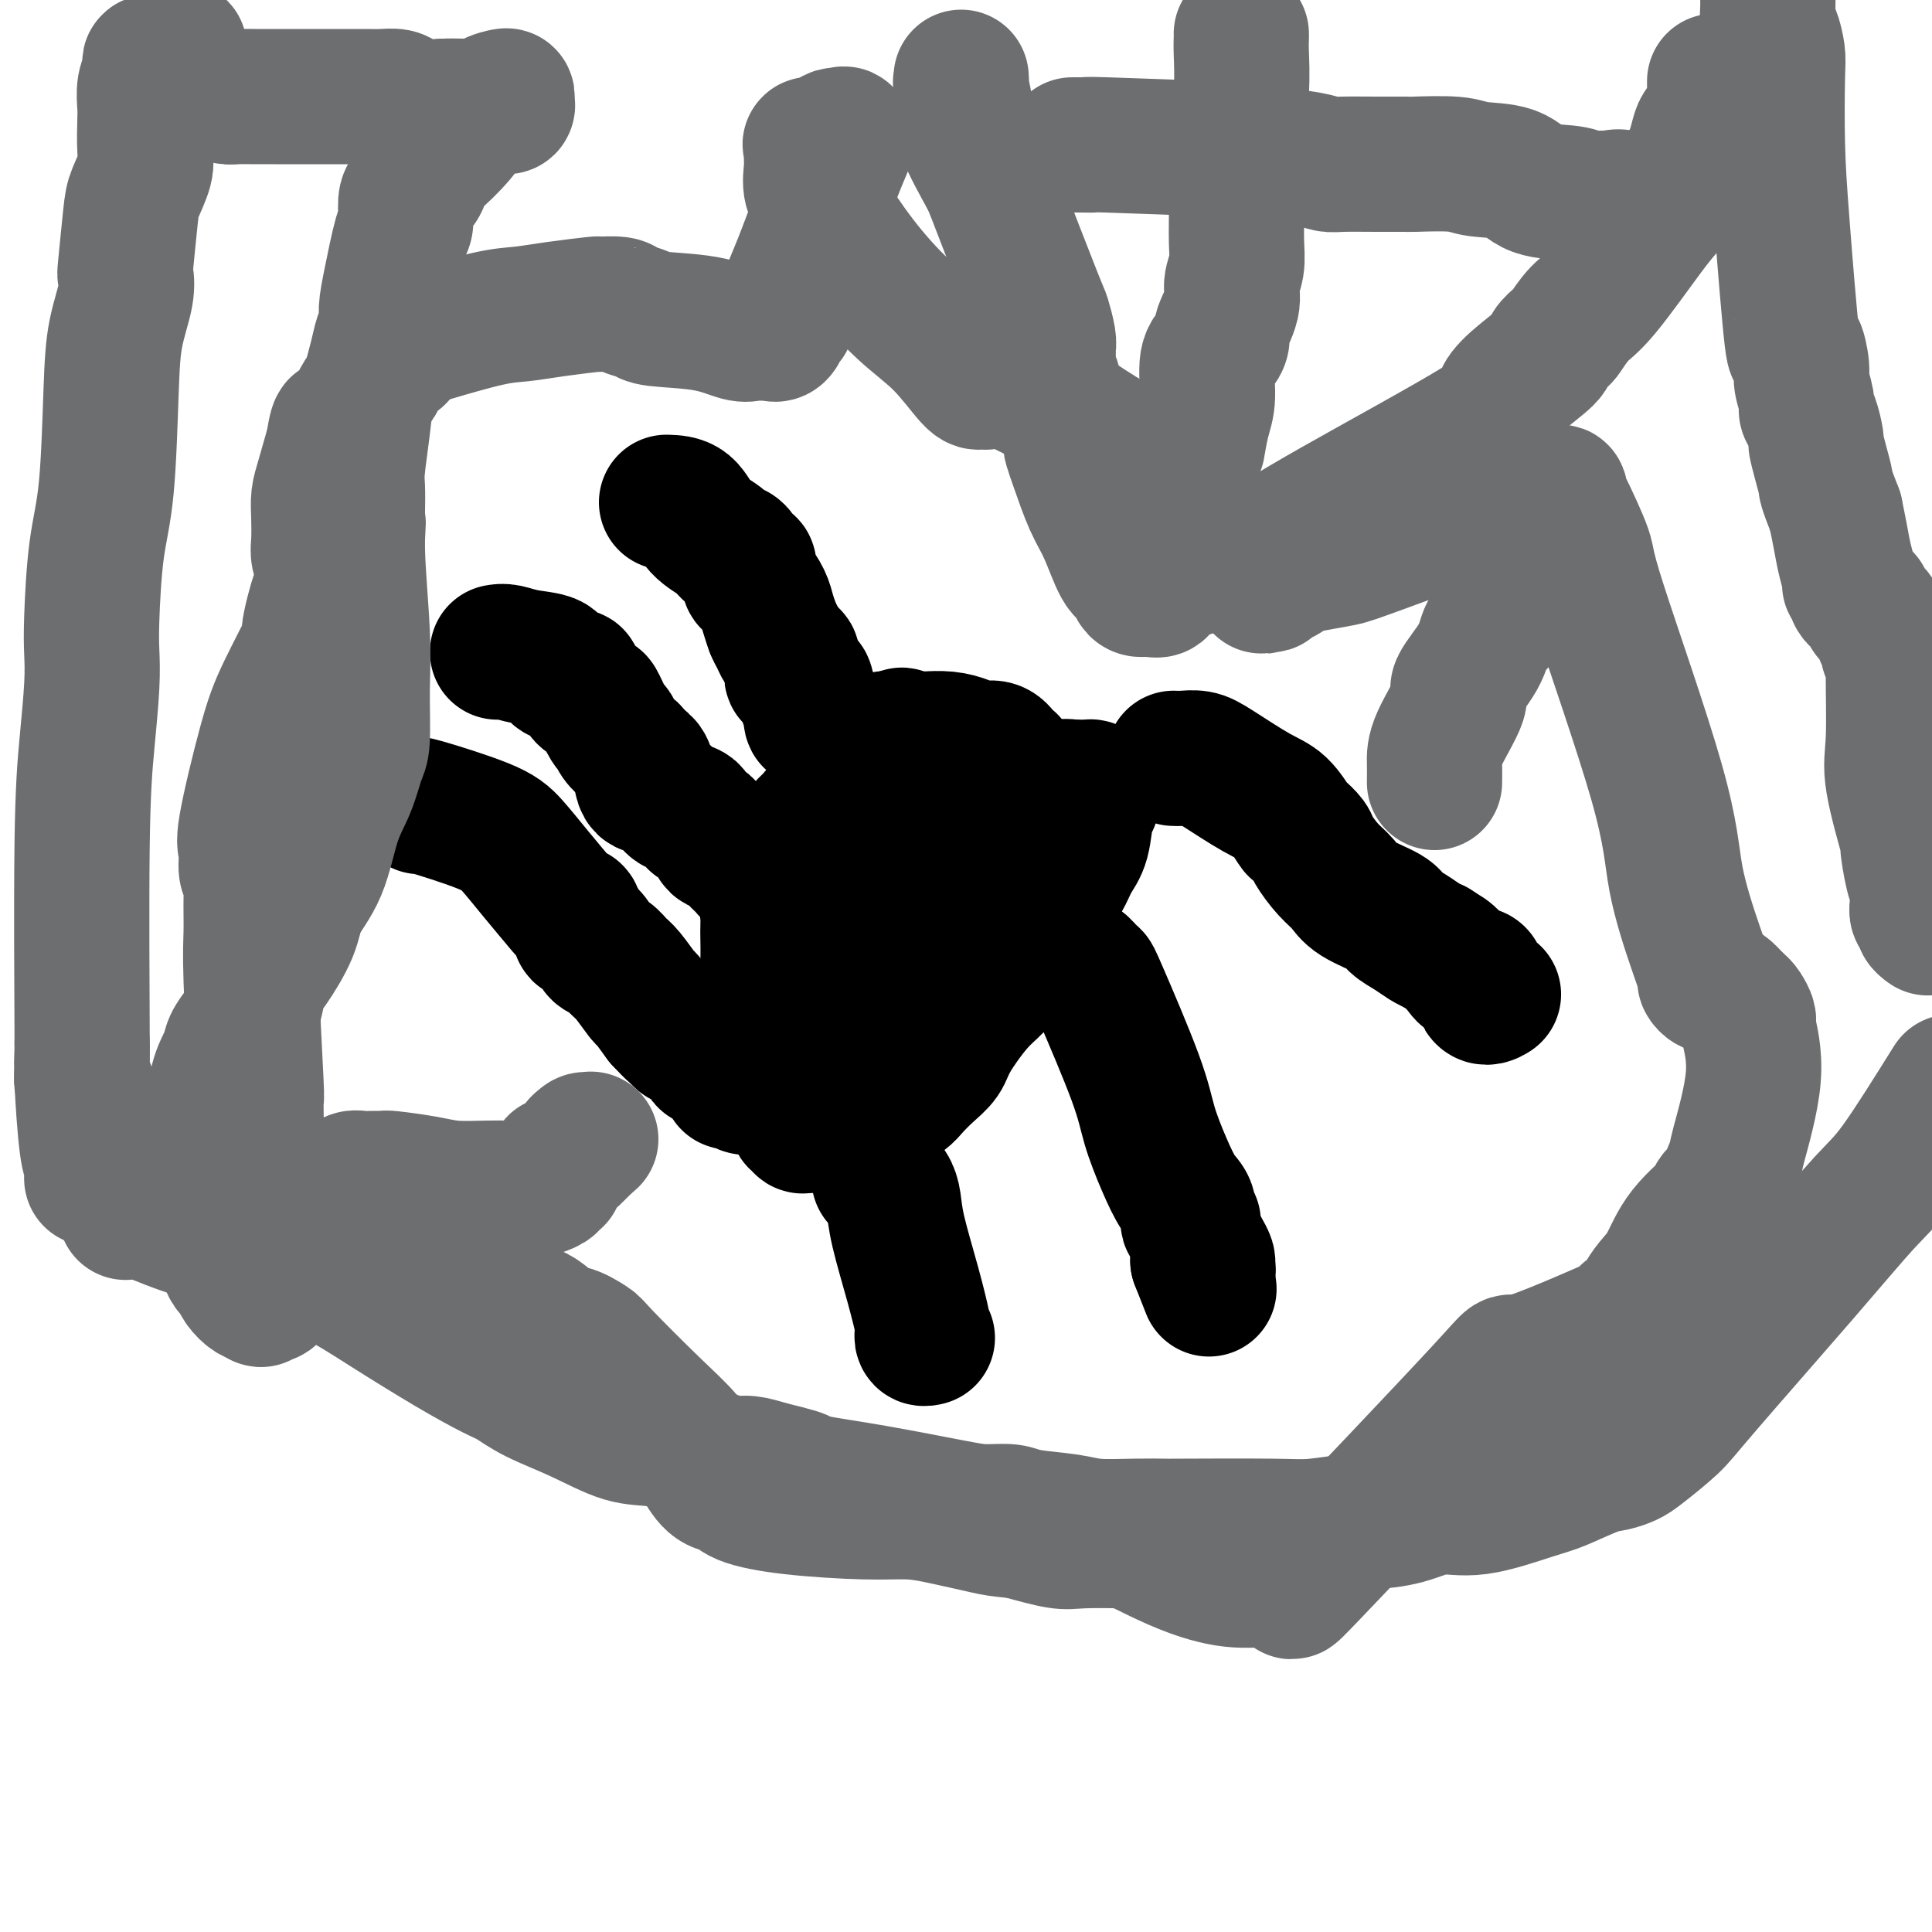
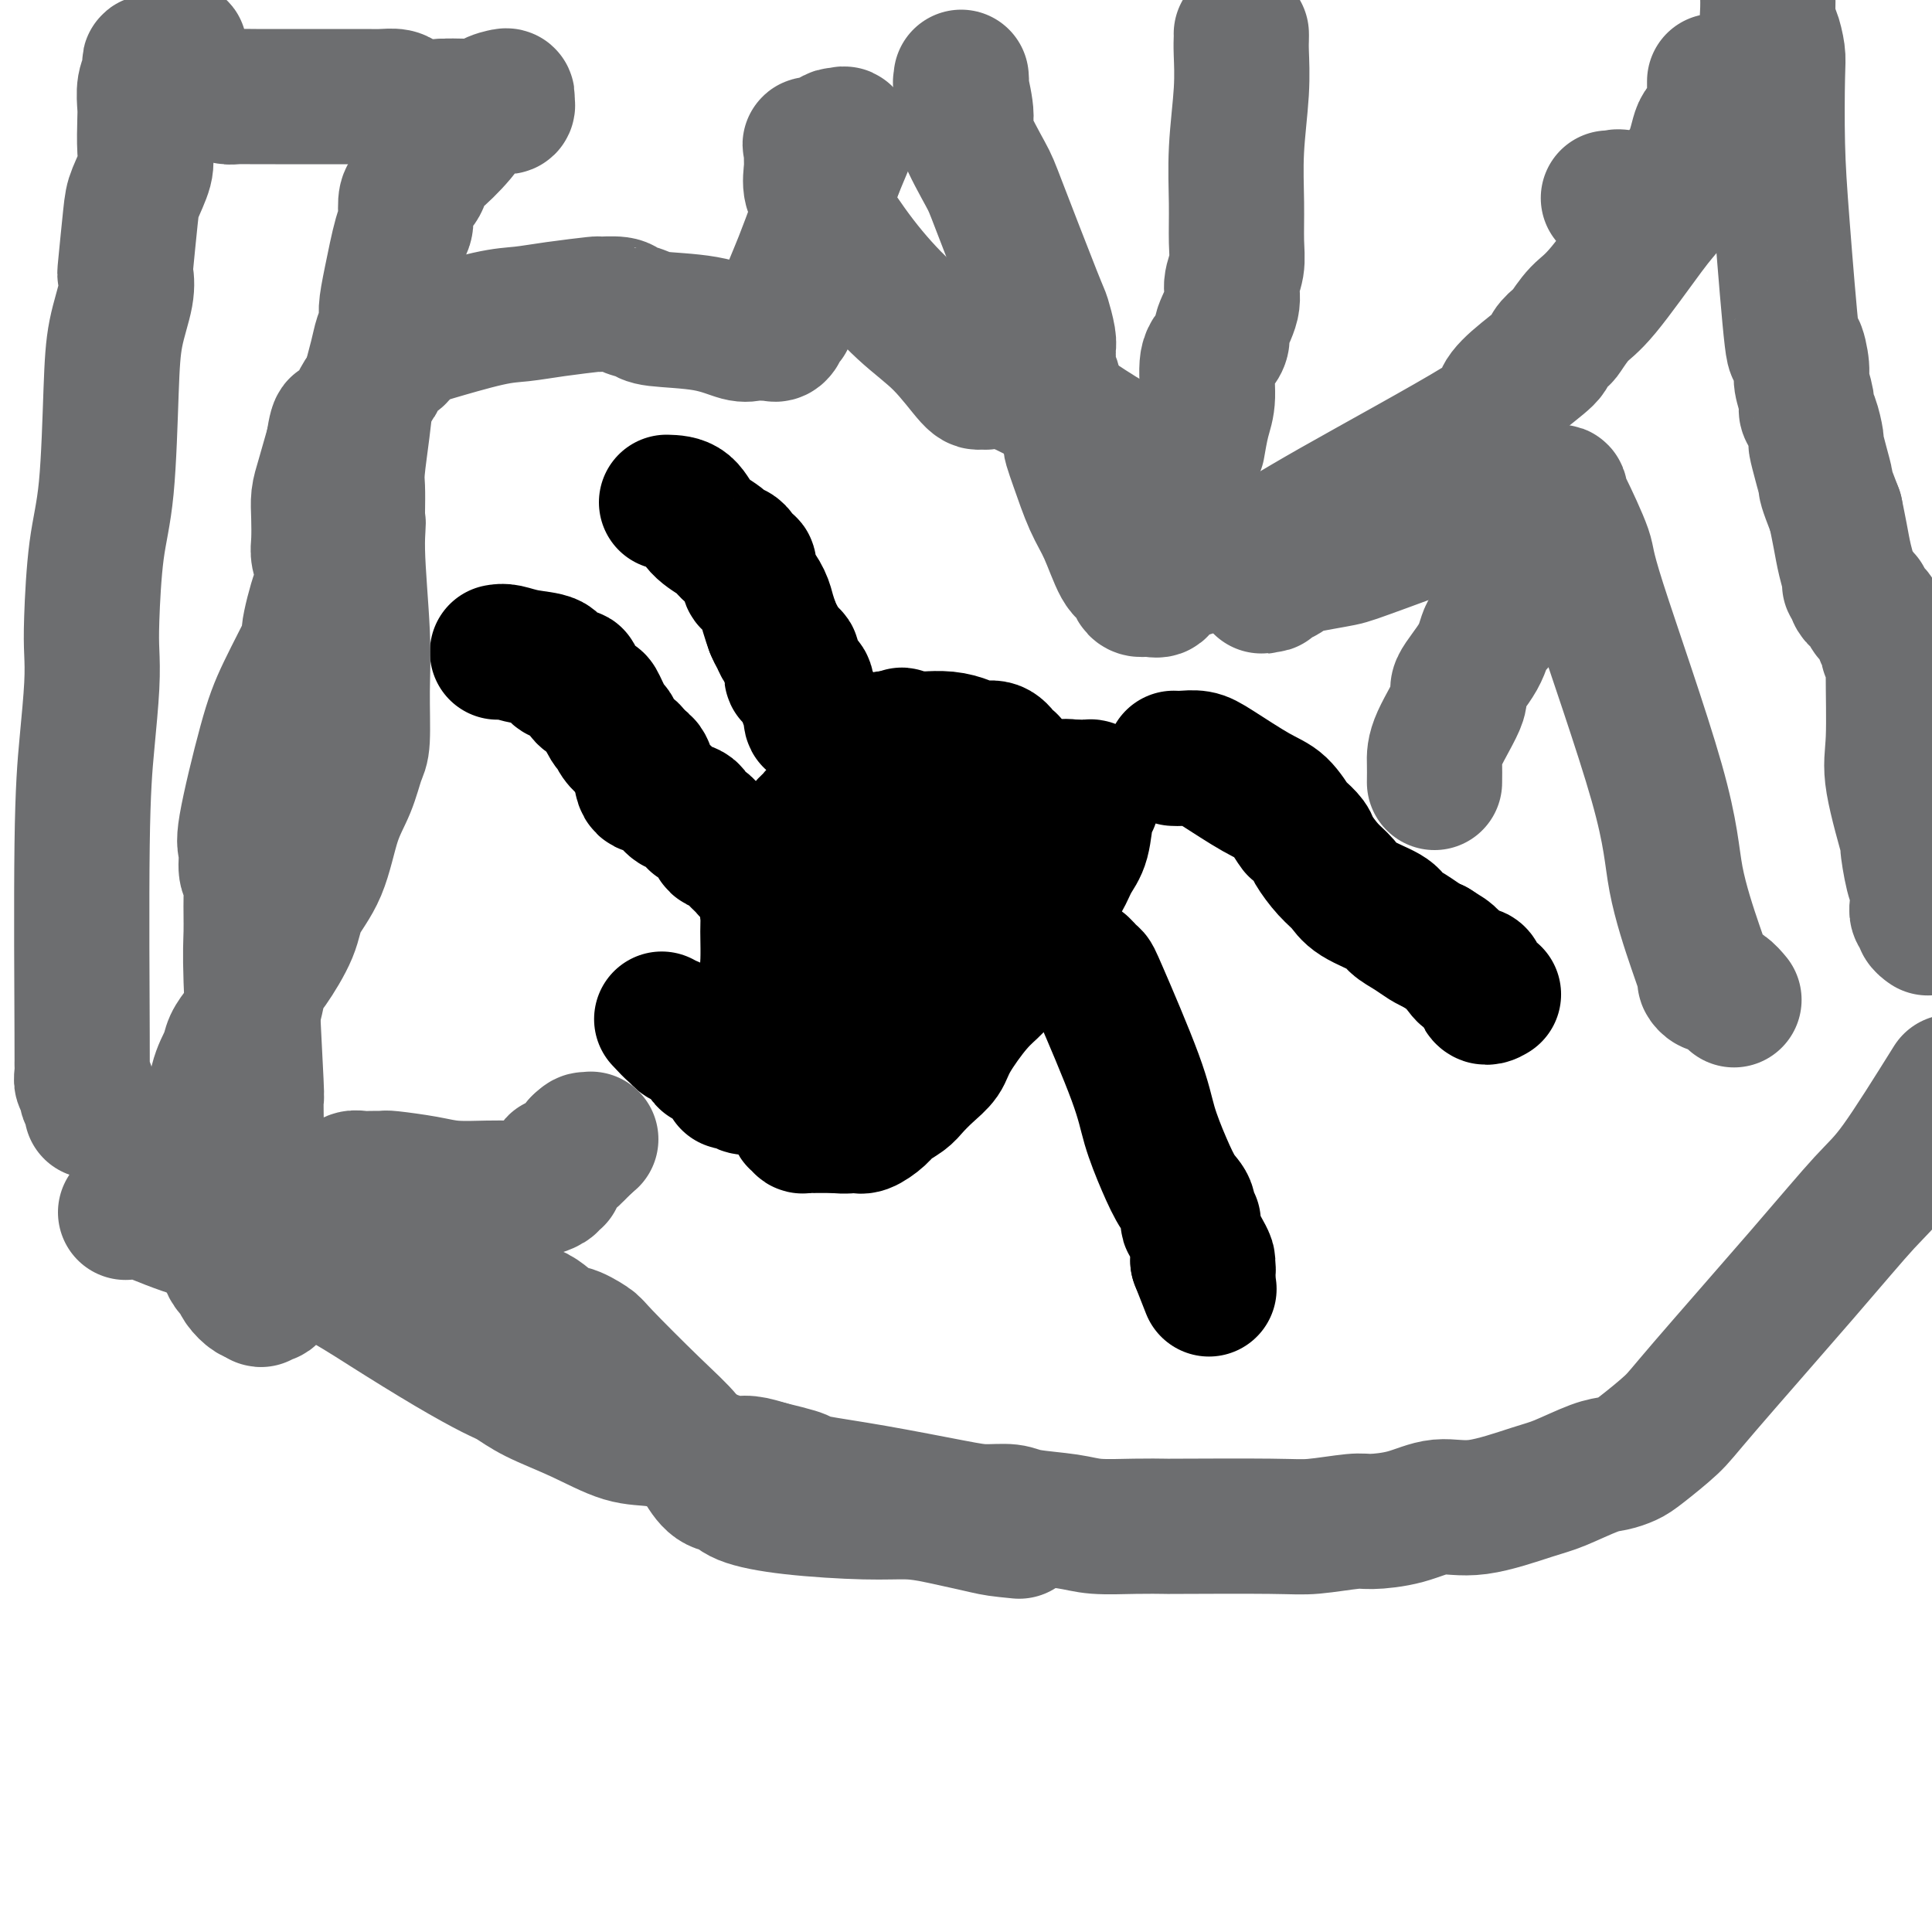
<svg xmlns="http://www.w3.org/2000/svg" viewBox="0 0 400 400" version="1.1">
  <g fill="none" stroke="#000000" stroke-width="28" stroke-linecap="round" stroke-linejoin="round">
    <path d="M175,166c0.107,-0.334 0.215,-0.668 0,-1c-0.215,-0.332 -0.751,-0.663 -1,-1c-0.249,-0.337 -0.211,-0.682 0,-1c0.211,-0.318 0.595,-0.611 1,-1c0.405,-0.389 0.829,-0.875 2,-2c1.171,-1.125 3.087,-2.890 4,-4c0.913,-1.110 0.822,-1.565 1,-2c0.178,-0.435 0.625,-0.848 1,-1c0.375,-0.152 0.678,-0.041 1,0c0.322,0.041 0.663,0.012 1,0c0.337,-0.012 0.668,-0.006 1,0" />
    <path d="M186,153c1.706,-1.547 -0.029,-0.415 0,0c0.029,0.415 1.820,0.114 3,0c1.180,-0.114 1.747,-0.040 2,0c0.253,0.040 0.193,0.048 1,0c0.807,-0.048 2.482,-0.150 4,0c1.518,0.150 2.880,0.552 4,1c1.120,0.448 1.998,0.940 3,1c1.002,0.060 2.127,-0.313 3,0c0.873,0.313 1.495,1.311 2,2c0.505,0.689 0.893,1.068 1,1c0.107,-0.068 -0.067,-0.582 0,0c0.067,0.582 0.376,2.260 1,3c0.624,0.740 1.565,0.544 2,1c0.435,0.456 0.366,1.566 1,3c0.634,1.434 1.970,3.194 3,5c1.030,1.806 1.753,3.658 2,5c0.247,1.342 0.019,2.174 0,3c-0.019,0.826 0.172,1.646 0,3c-0.172,1.354 -0.706,3.242 -1,4c-0.294,0.758 -0.348,0.385 -1,1c-0.652,0.615 -1.904,2.217 -3,4c-1.096,1.783 -2.038,3.748 -3,5c-0.962,1.252 -1.945,1.789 -3,3c-1.055,1.211 -2.182,3.094 -3,4c-0.818,0.906 -1.325,0.836 -2,1c-0.675,0.164 -1.517,0.562 -2,1c-0.483,0.438 -0.607,0.916 -1,1c-0.393,0.084 -1.054,-0.225 -2,0c-0.946,0.225 -2.178,0.984 -6,3c-3.822,2.016 -10.235,5.290 -14,7c-3.765,1.710 -4.883,1.855 -6,2" />
    <path d="M171,217c-5.368,2.541 -2.288,1.393 -2,1c0.288,-0.393 -2.217,-0.031 -3,0c-0.783,0.031 0.154,-0.270 0,-1c-0.154,-0.730 -1.399,-1.890 -2,-3c-0.601,-1.110 -0.557,-2.170 -1,-3c-0.443,-0.830 -1.373,-1.430 -2,-2c-0.627,-0.570 -0.953,-1.109 -1,-2c-0.047,-0.891 0.183,-2.134 0,-3c-0.183,-0.866 -0.781,-1.354 -1,-2c-0.219,-0.646 -0.060,-1.451 0,-3c0.060,-1.549 0.019,-3.844 0,-5c-0.019,-1.156 -0.018,-1.174 0,-2c0.018,-0.826 0.051,-2.461 0,-3c-0.051,-0.539 -0.187,0.016 0,0c0.187,-0.016 0.697,-0.604 1,-1c0.303,-0.396 0.400,-0.600 1,-1c0.600,-0.400 1.702,-0.997 3,-3c1.298,-2.003 2.793,-5.413 4,-7c1.207,-1.587 2.125,-1.349 3,-2c0.875,-0.651 1.706,-2.189 2,-3c0.294,-0.811 0.051,-0.895 0,-1c-0.051,-0.105 0.091,-0.232 0,0c-0.091,0.232 -0.414,0.822 2,-1c2.414,-1.822 7.567,-6.058 11,-8c3.433,-1.942 5.148,-1.592 7,-2c1.852,-0.408 3.843,-1.575 5,-2c1.157,-0.425 1.481,-0.108 2,0c0.519,0.108 1.232,0.008 2,0c0.768,-0.008 1.591,0.075 2,0c0.409,-0.075 0.402,-0.307 1,0c0.598,0.307 1.799,1.154 3,2" />
    <path d="M208,160c1.678,0.512 0.874,0.793 1,1c0.126,0.207 1.183,0.340 2,1c0.817,0.660 1.396,1.848 2,3c0.604,1.152 1.234,2.269 2,4c0.766,1.731 1.669,4.078 2,5c0.331,0.922 0.088,0.421 0,1c-0.088,0.579 -0.023,2.238 0,3c0.023,0.762 0.005,0.626 0,1c-0.005,0.374 0.003,1.259 0,2c-0.003,0.741 -0.019,1.338 0,2c0.019,0.662 0.071,1.389 -1,3c-1.071,1.611 -3.266,4.104 -5,6c-1.734,1.896 -3.008,3.193 -4,4c-0.992,0.807 -1.702,1.122 -2,1c-0.298,-0.122 -0.184,-0.681 -1,0c-0.816,0.681 -2.561,2.602 -4,4c-1.439,1.398 -2.573,2.273 -4,4c-1.427,1.727 -3.146,4.305 -5,6c-1.854,1.695 -3.843,2.506 -5,3c-1.157,0.494 -1.480,0.669 -2,1c-0.520,0.331 -1.235,0.817 -2,1c-0.765,0.183 -1.580,0.063 -2,0c-0.420,-0.063 -0.445,-0.068 -1,0c-0.555,0.068 -1.641,0.208 -2,0c-0.359,-0.208 0.010,-0.766 0,-1c-0.010,-0.234 -0.399,-0.146 -1,0c-0.601,0.146 -1.415,0.348 -2,0c-0.585,-0.348 -0.940,-1.248 -1,-2c-0.060,-0.752 0.176,-1.356 0,-2c-0.176,-0.644 -0.765,-1.327 -1,-2c-0.235,-0.673 -0.118,-1.337 0,-2" />
    <path d="M172,207c-0.133,-1.700 0.033,-2.949 0,-4c-0.033,-1.051 -0.265,-1.904 0,-4c0.265,-2.096 1.026,-5.436 2,-8c0.974,-2.564 2.162,-4.351 3,-6c0.838,-1.649 1.328,-3.160 2,-4c0.672,-0.840 1.527,-1.009 2,-1c0.473,0.009 0.563,0.195 1,0c0.437,-0.195 1.221,-0.770 2,-1c0.779,-0.230 1.553,-0.114 2,0c0.447,0.114 0.569,0.226 1,0c0.431,-0.226 1.173,-0.790 2,-1c0.827,-0.210 1.738,-0.066 2,0c0.262,0.066 -0.125,0.053 0,0c0.125,-0.053 0.762,-0.146 1,0c0.238,0.146 0.078,0.531 0,1c-0.078,0.469 -0.072,1.021 0,2c0.072,0.979 0.212,2.386 0,3c-0.212,0.614 -0.775,0.437 -1,1c-0.225,0.563 -0.113,1.866 0,3c0.113,1.134 0.225,2.097 0,3c-0.225,0.903 -0.788,1.745 -1,2c-0.212,0.255 -0.071,-0.075 0,0c0.071,0.075 0.074,0.557 0,1c-0.074,0.443 -0.224,0.848 0,1c0.224,0.152 0.823,0.051 1,0c0.177,-0.051 -0.068,-0.052 0,0c0.068,0.052 0.448,0.158 1,0c0.552,-0.158 1.276,-0.579 2,-1" />
    <path d="M194,194c0.642,-0.303 0.248,-1.060 1,-2c0.752,-0.940 2.650,-2.063 5,-4c2.350,-1.937 5.153,-4.690 8,-8c2.847,-3.310 5.738,-7.178 7,-9c1.262,-1.822 0.896,-1.598 1,-2c0.104,-0.402 0.677,-1.429 1,-2c0.323,-0.571 0.396,-0.687 0,-1c-0.396,-0.313 -1.259,-0.823 -2,-1c-0.741,-0.177 -1.358,-0.020 -2,0c-0.642,0.020 -1.307,-0.097 -2,0c-0.693,0.097 -1.412,0.408 -2,1c-0.588,0.592 -1.044,1.466 -2,2c-0.956,0.534 -2.410,0.727 -3,1c-0.590,0.273 -0.315,0.624 -1,1c-0.685,0.376 -2.329,0.776 -3,1c-0.671,0.224 -0.370,0.271 -1,0c-0.630,-0.271 -2.193,-0.860 -3,-1c-0.807,-0.140 -0.859,0.169 -1,0c-0.141,-0.169 -0.373,-0.816 -1,-1c-0.627,-0.184 -1.650,0.094 -2,0c-0.350,-0.094 -0.028,-0.562 -1,-1c-0.972,-0.438 -3.237,-0.848 -4,-1c-0.763,-0.152 -0.025,-0.048 -1,0c-0.975,0.048 -3.662,0.039 -6,0c-2.338,-0.039 -4.328,-0.108 -6,0c-1.672,0.108 -3.025,0.395 -4,1c-0.975,0.605 -1.571,1.530 -2,2c-0.429,0.470 -0.692,0.487 -1,1c-0.308,0.513 -0.660,1.523 -1,2c-0.340,0.477 -0.669,0.422 -1,1c-0.331,0.578 -0.666,1.789 -1,3" />
    <path d="M164,177c-1.486,1.832 -0.201,1.414 0,2c0.201,0.586 -0.681,2.178 -1,3c-0.319,0.822 -0.075,0.873 0,2c0.075,1.127 -0.017,3.328 0,5c0.017,1.672 0.144,2.815 0,4c-0.144,1.185 -0.561,2.411 -1,4c-0.439,1.589 -0.902,3.539 -1,5c-0.098,1.461 0.170,2.433 0,3c-0.170,0.567 -0.778,0.729 -1,1c-0.222,0.271 -0.059,0.651 0,1c0.059,0.349 0.015,0.667 0,1c-0.015,0.333 0.000,0.680 0,1c-0.000,0.320 -0.016,0.611 0,1c0.016,0.389 0.063,0.875 0,1c-0.063,0.125 -0.237,-0.112 0,0c0.237,0.112 0.886,0.575 1,2c0.114,1.425 -0.305,3.814 0,5c0.305,1.186 1.335,1.169 2,3c0.665,1.831 0.967,5.509 1,7c0.033,1.491 -0.202,0.796 0,1c0.202,0.204 0.842,1.309 1,2c0.158,0.691 -0.165,0.970 0,1c0.165,0.030 0.817,-0.188 1,0c0.183,0.188 -0.103,0.782 0,1c0.103,0.218 0.595,0.058 1,0c0.405,-0.058 0.722,-0.016 1,0c0.278,0.016 0.518,0.004 1,0c0.482,-0.004 1.207,-0.001 2,0c0.793,0.001 1.655,0.000 2,0c0.345,-0.000 0.172,-0.000 0,0" />
    <path d="M173,233c2.065,0.284 3.229,-0.007 4,0c0.771,0.007 1.150,0.312 2,0c0.850,-0.312 2.170,-1.241 3,-2c0.830,-0.759 1.171,-1.347 2,-2c0.829,-0.653 2.145,-1.371 3,-2c0.855,-0.629 1.250,-1.169 2,-2c0.750,-0.831 1.857,-1.955 3,-3c1.143,-1.045 2.324,-2.013 3,-3c0.676,-0.987 0.849,-1.994 2,-4c1.151,-2.006 3.282,-5.010 5,-7c1.718,-1.990 3.024,-2.966 4,-4c0.976,-1.034 1.621,-2.127 2,-3c0.379,-0.873 0.490,-1.526 1,-2c0.510,-0.474 1.418,-0.769 2,-1c0.582,-0.231 0.838,-0.397 1,-1c0.162,-0.603 0.232,-1.644 1,-3c0.768,-1.356 2.236,-3.027 3,-4c0.764,-0.973 0.824,-1.247 1,-2c0.176,-0.753 0.467,-1.984 1,-3c0.533,-1.016 1.310,-1.816 2,-3c0.690,-1.184 1.295,-2.751 2,-4c0.705,-1.249 1.509,-2.180 2,-4c0.491,-1.820 0.668,-4.530 1,-6c0.332,-1.470 0.818,-1.700 1,-2c0.182,-0.300 0.061,-0.669 0,-1c-0.061,-0.331 -0.062,-0.625 0,-1c0.062,-0.375 0.188,-0.833 0,-1c-0.188,-0.167 -0.690,-0.045 -1,0c-0.310,0.045 -0.430,0.012 -1,0c-0.570,-0.012 -1.592,-0.003 -2,0c-0.408,0.003 -0.204,0.002 0,0" />
    <path d="M222,163c-1.260,-0.310 -2.411,-0.083 -3,0c-0.589,0.083 -0.615,0.024 -1,0c-0.385,-0.024 -1.129,-0.013 -2,0c-0.871,0.013 -1.869,0.027 -3,0c-1.131,-0.027 -2.395,-0.094 -4,0c-1.605,0.094 -3.552,0.349 -5,1c-1.448,0.651 -2.397,1.696 -4,2c-1.603,0.304 -3.860,-0.134 -5,0c-1.140,0.134 -1.164,0.841 -2,1c-0.836,0.159 -2.483,-0.231 -4,0c-1.517,0.231 -2.904,1.084 -5,2c-2.096,0.916 -4.901,1.895 -7,3c-2.099,1.105 -3.493,2.337 -5,3c-1.507,0.663 -3.126,0.756 -4,1c-0.874,0.244 -1.004,0.640 -1,1c0.004,0.360 0.141,0.686 0,1c-0.141,0.314 -0.560,0.617 -1,1c-0.440,0.383 -0.903,0.846 -1,1c-0.097,0.154 0.170,0.001 0,0c-0.170,-0.001 -0.778,0.152 -1,1c-0.222,0.848 -0.060,2.392 0,3c0.060,0.608 0.016,0.280 0,1c-0.016,0.720 -0.004,2.488 0,4c0.004,1.512 0.001,2.769 0,4c-0.001,1.231 -0.000,2.436 0,4c0.000,1.564 0.000,3.489 0,5c-0.000,1.511 -0.000,2.609 0,3c0.000,0.391 0.000,0.074 0,1c-0.000,0.926 -0.000,3.096 0,4c0.000,0.904 0.000,0.544 0,1c-0.000,0.456 -0.000,1.728 0,3" />
    <path d="M164,214c0.013,5.658 0.045,3.304 0,3c-0.045,-0.304 -0.169,1.441 0,2c0.169,0.559 0.629,-0.067 1,0c0.371,0.067 0.652,0.826 1,1c0.348,0.174 0.764,-0.238 1,0c0.236,0.238 0.292,1.125 1,2c0.708,0.875 2.068,1.737 3,2c0.932,0.263 1.438,-0.073 2,0c0.562,0.073 1.181,0.556 2,1c0.819,0.444 1.838,0.851 3,1c1.162,0.149 2.467,0.040 4,0c1.533,-0.040 3.295,-0.011 4,0c0.705,0.011 0.352,0.006 0,0" />
    <path d="M138,104c1.458,0.044 2.915,0.088 4,1c1.085,0.912 1.797,2.692 3,4c1.203,1.308 2.896,2.143 4,3c1.104,0.857 1.619,1.736 2,2c0.381,0.264 0.628,-0.088 1,0c0.372,0.088 0.870,0.616 1,1c0.130,0.384 -0.109,0.623 0,1c0.109,0.377 0.564,0.893 1,1c0.436,0.107 0.851,-0.194 1,0c0.149,0.194 0.033,0.884 0,1c-0.033,0.116 0.019,-0.342 0,0c-0.019,0.342 -0.107,1.484 0,2c0.107,0.516 0.410,0.406 1,1c0.590,0.594 1.466,1.891 2,3c0.534,1.109 0.724,2.031 1,3c0.276,0.969 0.638,1.984 1,3" />
    <path d="M160,130c0.957,2.199 0.849,1.698 1,2c0.151,0.302 0.562,1.408 1,2c0.438,0.592 0.902,0.669 1,1c0.098,0.331 -0.171,0.916 0,1c0.171,0.084 0.781,-0.332 1,0c0.219,0.332 0.047,1.413 0,2c-0.047,0.587 0.030,0.680 0,1c-0.030,0.320 -0.167,0.868 0,1c0.167,0.132 0.637,-0.151 1,0c0.363,0.151 0.619,0.737 1,1c0.381,0.263 0.887,0.202 1,1c0.113,0.798 -0.167,2.456 0,3c0.167,0.544 0.780,-0.026 1,0c0.220,0.026 0.045,0.648 0,1c-0.045,0.352 0.039,0.435 0,1c-0.039,0.565 -0.203,1.614 0,2c0.203,0.386 0.772,0.110 1,0c0.228,-0.110 0.114,-0.055 0,0" />
    <path d="M103,135c0.539,-0.097 1.078,-0.194 2,0c0.922,0.194 2.227,0.678 4,1c1.773,0.322 4.015,0.482 5,1c0.985,0.518 0.712,1.395 1,2c0.288,0.605 1.137,0.939 2,1c0.863,0.061 1.741,-0.152 2,0c0.259,0.152 -0.100,0.667 0,1c0.100,0.333 0.660,0.482 1,1c0.340,0.518 0.458,1.405 1,2c0.542,0.595 1.506,0.897 2,1c0.494,0.103 0.517,0.006 1,1c0.483,0.994 1.425,3.077 2,4c0.575,0.923 0.784,0.684 1,1c0.216,0.316 0.439,1.188 1,2c0.561,0.812 1.459,1.565 2,2c0.541,0.435 0.726,0.553 1,1c0.274,0.447 0.637,1.224 1,2" />
    <path d="M132,158c3.032,3.016 1.612,0.055 1,0c-0.612,-0.055 -0.416,2.796 0,4c0.416,1.204 1.052,0.761 2,1c0.948,0.239 2.207,1.161 3,2c0.793,0.839 1.120,1.594 2,2c0.880,0.406 2.315,0.462 3,1c0.685,0.538 0.621,1.559 1,2c0.379,0.441 1.200,0.302 2,1c0.800,0.698 1.580,2.232 2,3c0.420,0.768 0.481,0.770 1,1c0.519,0.230 1.496,0.688 2,1c0.504,0.312 0.534,0.479 1,1c0.466,0.521 1.368,1.397 2,2c0.632,0.603 0.995,0.935 1,1c0.005,0.065 -0.349,-0.136 0,0c0.349,0.136 1.400,0.611 2,1c0.600,0.389 0.748,0.693 1,1c0.252,0.307 0.607,0.616 1,1c0.393,0.384 0.823,0.842 1,1c0.177,0.158 0.100,0.015 0,0c-0.100,-0.015 -0.223,0.099 0,0c0.223,-0.099 0.791,-0.411 1,0c0.209,0.411 0.060,1.546 0,2c-0.060,0.454 -0.030,0.227 0,0" />
-     <path d="M87,167c-0.785,-0.369 -1.570,-0.737 1,0c2.570,0.737 8.495,2.580 12,4c3.505,1.420 4.589,2.418 6,4c1.411,1.582 3.147,3.748 5,6c1.853,2.252 3.821,4.591 5,6c1.179,1.409 1.569,1.888 2,2c0.431,0.112 0.902,-0.143 1,0c0.098,0.143 -0.177,0.685 0,1c0.177,0.315 0.806,0.403 1,1c0.194,0.597 -0.047,1.703 0,2c0.047,0.297 0.383,-0.215 1,0c0.617,0.215 1.515,1.157 2,2c0.485,0.843 0.558,1.586 1,2c0.442,0.414 1.255,0.500 2,1c0.745,0.500 1.423,1.413 2,2c0.577,0.587 1.051,0.848 2,2c0.949,1.152 2.371,3.195 3,4c0.629,0.805 0.465,0.373 1,1c0.535,0.627 1.767,2.314 3,4" />
    <path d="M137,211c5.146,5.596 2.512,1.586 2,1c-0.512,-0.586 1.098,2.251 2,3c0.902,0.749 1.096,-0.591 2,0c0.904,0.591 2.519,3.114 3,4c0.481,0.886 -0.173,0.136 0,0c0.173,-0.136 1.173,0.341 2,1c0.827,0.659 1.482,1.501 2,2c0.518,0.499 0.899,0.656 1,1c0.101,0.344 -0.078,0.877 0,1c0.078,0.123 0.413,-0.163 1,0c0.587,0.163 1.427,0.775 2,1c0.573,0.225 0.878,0.064 1,0c0.122,-0.064 0.061,-0.032 0,0" />
    <path d="M243,157c0.571,0.024 1.142,0.049 2,0c0.858,-0.049 2.002,-0.170 3,0c0.998,0.170 1.849,0.632 4,2c2.151,1.368 5.603,3.641 8,5c2.397,1.359 3.740,1.804 5,3c1.260,1.196 2.437,3.142 3,4c0.563,0.858 0.511,0.627 1,1c0.489,0.373 1.520,1.348 2,2c0.480,0.652 0.409,0.979 1,2c0.591,1.021 1.844,2.735 3,4c1.156,1.265 2.213,2.082 3,3c0.787,0.918 1.303,1.937 3,3c1.697,1.063 4.576,2.169 6,3c1.424,0.831 1.392,1.388 2,2c0.608,0.612 1.856,1.280 3,2c1.144,0.720 2.184,1.491 3,2c0.816,0.509 1.408,0.754 2,1" />
    <path d="M297,196c3.058,1.916 2.702,1.705 3,2c0.298,0.295 1.250,1.095 2,2c0.750,0.905 1.298,1.917 2,2c0.702,0.083 1.559,-0.761 2,0c0.441,0.761 0.465,3.128 1,4c0.535,0.872 1.581,0.249 2,0c0.419,-0.249 0.209,-0.125 0,0" />
    <path d="M224,200c0.812,0.841 1.624,1.682 2,2c0.376,0.318 0.316,0.112 2,4c1.684,3.888 5.110,11.869 7,17c1.890,5.131 2.242,7.411 3,10c0.758,2.589 1.920,5.488 3,8c1.080,2.512 2.078,4.636 3,6c0.922,1.364 1.767,1.969 2,3c0.233,1.031 -0.145,2.488 0,3c0.145,0.512 0.813,0.077 1,0c0.187,-0.077 -0.108,0.202 0,1c0.108,0.798 0.619,2.114 1,3c0.381,0.886 0.633,1.342 1,2c0.367,0.658 0.851,1.516 1,2c0.149,0.484 -0.037,0.592 0,1c0.037,0.408 0.296,1.117 0,1c-0.296,-0.117 -1.148,-1.058 -2,-2" />
    <path d="M248,261c4.000,10.167 2.000,5.083 0,0" />
-     <path d="M182,244c0.742,0.615 1.485,1.230 2,2c0.515,0.770 0.803,1.694 1,3c0.197,1.306 0.301,2.995 1,6c0.699,3.005 1.991,7.327 3,11c1.009,3.673 1.735,6.696 2,8c0.265,1.304 0.070,0.889 0,1c-0.070,0.111 -0.015,0.748 0,1c0.015,0.252 -0.010,0.120 0,0c0.010,-0.120 0.054,-0.228 0,0c-0.054,0.228 -0.207,0.792 0,1c0.207,0.208 0.773,0.059 1,0c0.227,-0.059 0.113,-0.030 0,0" />
  </g>
  <g fill="none" stroke="#6D6E70" stroke-width="28" stroke-linecap="round" stroke-linejoin="round">
    <path d="M199,16c0.038,0.475 0.077,0.950 0,1c-0.077,0.050 -0.268,-0.325 0,1c0.268,1.325 0.997,4.348 1,6c0.003,1.652 -0.718,1.931 0,4c0.718,2.069 2.876,5.927 4,8c1.124,2.073 1.215,2.362 3,7c1.785,4.638 5.263,13.624 7,18c1.737,4.376 1.734,4.140 2,5c0.266,0.860 0.803,2.815 1,4c0.197,1.185 0.056,1.600 0,2c-0.056,0.400 -0.028,0.784 0,1c0.028,0.216 0.054,0.265 0,1c-0.054,0.735 -0.190,2.156 0,3c0.190,0.844 0.705,1.112 1,2c0.295,0.888 0.370,2.397 1,4c0.630,1.603 1.815,3.302 3,5" />
    <path d="M222,88c3.381,10.057 0.835,5.199 0,4c-0.835,-1.199 0.042,1.260 1,4c0.958,2.740 1.997,5.760 3,8c1.003,2.240 1.970,3.700 3,6c1.030,2.300 2.124,5.439 3,7c0.876,1.561 1.534,1.544 2,2c0.466,0.456 0.739,1.385 1,2c0.261,0.615 0.511,0.917 1,1c0.489,0.083 1.219,-0.054 2,0c0.781,0.054 1.613,0.300 2,0c0.387,-0.300 0.327,-1.145 1,-2c0.673,-0.855 2.077,-1.721 3,-2c0.923,-0.279 1.363,0.030 2,0c0.637,-0.030 1.469,-0.400 3,-1c1.531,-0.600 3.760,-1.430 6,-2c2.240,-0.570 4.490,-0.881 7,-2c2.510,-1.119 5.279,-3.045 14,-8c8.721,-4.955 23.392,-12.937 30,-17c6.608,-4.063 5.151,-4.206 5,-5c-0.151,-0.794 1.005,-2.237 3,-4c1.995,-1.763 4.830,-3.844 6,-5c1.170,-1.156 0.674,-1.386 1,-2c0.326,-0.614 1.473,-1.613 2,-2c0.527,-0.387 0.434,-0.161 1,-1c0.566,-0.839 1.791,-2.743 3,-4c1.209,-1.257 2.401,-1.867 5,-5c2.599,-3.133 6.605,-8.790 9,-12c2.395,-3.210 3.178,-3.974 4,-5c0.822,-1.026 1.683,-2.315 2,-3c0.317,-0.685 0.091,-0.767 0,-1c-0.091,-0.233 -0.045,-0.616 0,-1" />
    <path d="M347,38c6.473,-8.098 2.155,-3.343 1,-2c-1.155,1.343 0.853,-0.727 2,-3c1.147,-2.273 1.432,-4.751 2,-6c0.568,-1.249 1.420,-1.270 2,-2c0.580,-0.730 0.887,-2.170 1,-3c0.113,-0.830 0.030,-1.049 0,-1c-0.030,0.049 -0.008,0.366 0,0c0.008,-0.366 0.002,-1.415 0,-2c-0.002,-0.585 -0.001,-0.707 0,-1c0.001,-0.293 0.000,-0.758 0,-1c-0.000,-0.242 -0.000,-0.261 0,0c0.000,0.261 0.000,0.801 0,1c-0.000,0.199 -0.000,0.057 0,0c0.000,-0.057 0.000,-0.028 0,0" />
    <path d="M257,7c0.008,0.248 0.016,0.496 0,1c-0.016,0.504 -0.057,1.264 0,3c0.057,1.736 0.213,4.449 0,8c-0.213,3.551 -0.793,7.941 -1,12c-0.207,4.059 -0.039,7.788 0,11c0.039,3.212 -0.050,5.908 0,8c0.050,2.092 0.238,3.582 0,5c-0.238,1.418 -0.903,2.764 -1,4c-0.097,1.236 0.373,2.361 0,4c-0.373,1.639 -1.588,3.793 -2,5c-0.412,1.207 -0.022,1.468 0,2c0.022,0.532 -0.323,1.334 -1,2c-0.677,0.666 -1.684,1.194 -2,3c-0.316,1.806 0.059,4.890 0,7c-0.059,2.110 -0.552,3.246 -1,5c-0.448,1.754 -0.851,4.126 -1,5c-0.149,0.874 -0.042,0.250 0,0c0.042,-0.250 0.021,-0.125 0,0" />
-     <path d="M222,30c0.525,-0.006 1.050,-0.013 2,0c0.950,0.013 2.326,0.045 2,0c-0.326,-0.045 -2.355,-0.166 3,0c5.355,0.166 18.092,0.619 25,1c6.908,0.381 7.987,0.691 10,1c2.013,0.309 4.961,0.619 7,1c2.039,0.381 3.170,0.834 4,1c0.830,0.166 1.359,0.043 3,0c1.641,-0.043 4.392,-0.008 7,0c2.608,0.008 5.072,-0.011 6,0c0.928,0.011 0.320,0.052 2,0c1.680,-0.052 5.647,-0.197 8,0c2.353,0.197 3.093,0.736 5,1c1.907,0.264 4.981,0.253 7,1c2.019,0.747 2.983,2.253 5,3c2.017,0.747 5.087,0.736 7,1c1.913,0.264 2.669,0.802 4,1c1.331,0.198 3.237,0.057 4,0c0.763,-0.057 0.381,-0.028 0,0" />
    <path d="M333,41c5.343,1.099 2.700,0.346 2,0c-0.700,-0.346 0.542,-0.285 1,0c0.458,0.285 0.131,0.796 0,1c-0.131,0.204 -0.065,0.102 0,0" />
    <path d="M297,162c0.016,-1.353 0.032,-2.706 0,-4c-0.032,-1.294 -0.112,-2.528 1,-5c1.112,-2.472 3.416,-6.182 4,-8c0.584,-1.818 -0.551,-1.744 0,-3c0.551,-1.256 2.789,-3.843 4,-6c1.211,-2.157 1.396,-3.883 2,-5c0.604,-1.117 1.626,-1.626 2,-2c0.374,-0.374 0.100,-0.615 0,-1c-0.100,-0.385 -0.027,-0.915 0,-1c0.027,-0.085 0.007,0.276 0,0c-0.007,-0.276 -0.002,-1.187 0,-2c0.002,-0.813 0.001,-1.527 0,-2c-0.001,-0.473 -0.000,-0.704 0,-1c0.000,-0.296 0.000,-0.657 0,-1c-0.000,-0.343 -0.000,-0.670 0,-1c0.000,-0.330 0.000,-0.665 0,-1" />
    <path d="M310,119c0.043,-1.786 0.151,-1.252 0,-1c-0.151,0.252 -0.561,0.221 -1,0c-0.439,-0.221 -0.906,-0.634 -1,-1c-0.094,-0.366 0.185,-0.686 0,-1c-0.185,-0.314 -0.834,-0.623 -1,-1c-0.166,-0.377 0.152,-0.822 0,-1c-0.152,-0.178 -0.773,-0.089 -1,0c-0.227,0.089 -0.061,0.177 0,0c0.061,-0.177 0.016,-0.618 0,-1c-0.016,-0.382 -0.004,-0.705 0,-1c0.004,-0.295 0.001,-0.564 0,-1c-0.001,-0.436 -0.000,-1.041 0,-1c0.000,0.041 0.000,0.726 0,1c-0.000,0.274 -0.000,0.137 0,0" />
    <path d="M26,251c1.176,-0.217 2.352,-0.435 4,0c1.648,0.435 3.767,1.522 8,3c4.233,1.478 10.579,3.348 16,5c5.421,1.652 9.916,3.085 14,5c4.084,1.915 7.757,4.311 12,7c4.243,2.689 9.054,5.670 13,8c3.946,2.330 7.026,4.008 9,5c1.974,0.992 2.843,1.298 4,2c1.157,0.702 2.602,1.802 5,3c2.398,1.198 5.750,2.496 9,4c3.250,1.504 6.396,3.216 9,4c2.604,0.784 4.664,0.640 7,1c2.336,0.360 4.949,1.224 7,2c2.051,0.776 3.539,1.466 5,2c1.461,0.534 2.893,0.913 4,1c1.107,0.087 1.888,-0.118 3,0c1.112,0.118 2.556,0.559 4,1" />
    <path d="M159,304c6.177,1.496 6.618,1.736 7,2c0.382,0.264 0.704,0.553 3,1c2.296,0.447 6.567,1.051 12,2c5.433,0.949 12.028,2.243 16,3c3.972,0.757 5.322,0.977 7,1c1.678,0.023 3.685,-0.152 5,0c1.315,0.152 1.937,0.629 4,1c2.063,0.371 5.567,0.635 8,1c2.433,0.365 3.795,0.829 6,1c2.205,0.171 5.254,0.047 8,0c2.746,-0.047 5.191,-0.016 6,0c0.809,0.016 -0.016,0.019 4,0c4.016,-0.019 12.872,-0.059 18,0c5.128,0.059 6.526,0.218 9,0c2.474,-0.218 6.024,-0.812 8,-1c1.976,-0.188 2.377,0.031 4,0c1.623,-0.031 4.468,-0.310 7,-1c2.532,-0.690 4.750,-1.789 7,-2c2.250,-0.211 4.531,0.466 8,0c3.469,-0.466 8.127,-2.075 11,-3c2.873,-0.925 3.963,-1.165 6,-2c2.037,-0.835 5.021,-2.264 7,-3c1.979,-0.736 2.953,-0.778 4,-1c1.047,-0.222 2.169,-0.622 3,-1c0.831,-0.378 1.372,-0.733 3,-2c1.628,-1.267 4.341,-3.445 6,-5c1.659,-1.555 2.262,-2.486 7,-8c4.738,-5.514 13.610,-15.612 20,-23c6.390,-7.388 10.297,-12.066 13,-15c2.703,-2.934 4.201,-4.124 7,-8c2.799,-3.876 6.900,-10.438 11,-17" />
    <path d="M399,192c0.121,0.088 0.243,0.176 0,0c-0.243,-0.176 -0.849,-0.618 -1,-1c-0.151,-0.382 0.153,-0.706 0,-1c-0.153,-0.294 -0.764,-0.558 -1,-1c-0.236,-0.442 -0.099,-1.060 0,-2c0.099,-0.940 0.159,-2.200 0,-3c-0.159,-0.800 -0.536,-1.139 -1,-3c-0.464,-1.861 -1.014,-5.244 -1,-6c0.014,-0.756 0.593,1.115 0,-1c-0.593,-2.115 -2.359,-8.216 -3,-12c-0.641,-3.784 -0.158,-5.251 0,-9c0.158,-3.749 -0.009,-9.778 0,-13c0.009,-3.222 0.196,-3.635 0,-4c-0.196,-0.365 -0.773,-0.681 -1,-1c-0.227,-0.319 -0.102,-0.640 0,-1c0.102,-0.360 0.182,-0.759 0,-1c-0.182,-0.241 -0.626,-0.325 -1,-1c-0.374,-0.675 -0.677,-1.942 -1,-3c-0.323,-1.058 -0.665,-1.908 -1,-2c-0.335,-0.092 -0.663,0.575 -1,0c-0.337,-0.575 -0.683,-2.392 -1,-3c-0.317,-0.608 -0.606,-0.006 -1,0c-0.394,0.006 -0.893,-0.584 -1,-1c-0.107,-0.416 0.179,-0.658 0,-1c-0.179,-0.342 -0.821,-0.782 -1,-1c-0.179,-0.218 0.107,-0.213 0,-1c-0.107,-0.787 -0.606,-2.366 -1,-4c-0.394,-1.634 -0.684,-3.324 -1,-5c-0.316,-1.676 -0.658,-3.338 -1,-5" />
    <path d="M380,106c-2.266,-5.822 -1.930,-5.377 -2,-6c-0.070,-0.623 -0.545,-2.313 -1,-4c-0.455,-1.687 -0.891,-3.370 -1,-4c-0.109,-0.630 0.111,-0.207 0,-1c-0.111,-0.793 -0.551,-2.804 -1,-4c-0.449,-1.196 -0.908,-1.579 -1,-2c-0.092,-0.421 0.184,-0.882 0,-2c-0.184,-1.118 -0.826,-2.895 -1,-4c-0.174,-1.105 0.121,-1.540 0,-3c-0.121,-1.460 -0.660,-3.945 -1,-4c-0.340,-0.055 -0.483,2.321 -1,-2c-0.517,-4.321 -1.409,-15.340 -2,-23c-0.591,-7.660 -0.880,-11.963 -1,-17c-0.120,-5.037 -0.071,-10.809 0,-14c0.071,-3.191 0.163,-3.803 0,-5c-0.163,-1.197 -0.579,-2.981 -1,-4c-0.421,-1.019 -0.845,-1.273 -1,-2c-0.155,-0.727 -0.042,-1.926 0,-3c0.042,-1.074 0.012,-2.021 0,-3c-0.012,-0.979 -0.006,-1.989 0,-3" />
-     <path d="M17,216c0.022,0.531 0.044,1.063 0,2c-0.044,0.937 -0.155,2.280 0,6c0.155,3.720 0.578,9.817 1,13c0.422,3.183 0.845,3.453 1,4c0.155,0.547 0.041,1.370 0,2c-0.041,0.630 -0.011,1.067 0,1c0.011,-0.067 0.003,-0.637 0,-1c-0.003,-0.363 -0.001,-0.520 0,-1c0.001,-0.480 0.000,-1.283 0,-2c-0.000,-0.717 -0.000,-1.347 0,-2c0.000,-0.653 0.000,-1.330 0,-2c-0.000,-0.670 -0.000,-1.334 0,-2c0.000,-0.666 0.000,-1.333 0,-2c-0.000,-0.667 -0.000,-1.333 0,-2" />
    <path d="M19,230c-0.243,-2.735 -0.850,-2.572 -1,-3c-0.150,-0.428 0.156,-1.448 0,-2c-0.156,-0.552 -0.775,-0.637 -1,-1c-0.225,-0.363 -0.058,-1.004 0,-2c0.058,-0.996 0.005,-2.347 0,-2c-0.005,0.347 0.037,2.393 0,-6c-0.037,-8.393 -0.154,-27.226 0,-39c0.154,-11.774 0.579,-16.488 1,-21c0.421,-4.512 0.837,-8.823 1,-12c0.163,-3.177 0.071,-5.221 0,-7c-0.071,-1.779 -0.122,-3.295 0,-7c0.122,-3.705 0.419,-9.600 1,-14c0.581,-4.400 1.448,-7.306 2,-13c0.552,-5.694 0.788,-14.175 1,-20c0.212,-5.825 0.400,-8.992 1,-12c0.600,-3.008 1.613,-5.857 2,-8c0.387,-2.143 0.150,-3.582 0,-4c-0.150,-0.418 -0.212,0.183 0,-2c0.212,-2.183 0.698,-7.152 1,-10c0.302,-2.848 0.421,-3.576 1,-5c0.579,-1.424 1.618,-3.543 2,-5c0.382,-1.457 0.106,-2.252 0,-4c-0.106,-1.748 -0.043,-4.448 0,-6c0.043,-1.552 0.066,-1.956 0,-3c-0.066,-1.044 -0.221,-2.729 0,-4c0.221,-1.271 0.820,-2.130 1,-3c0.180,-0.870 -0.057,-1.753 0,-2c0.057,-0.247 0.407,0.140 1,0c0.593,-0.140 1.429,-0.807 2,-1c0.571,-0.193 0.877,0.088 1,0c0.123,-0.088 0.061,-0.544 0,-1" />
    <path d="M35,11c0.942,-1.013 0.799,-0.044 1,0c0.201,0.044 0.748,-0.835 1,-1c0.252,-0.165 0.211,0.386 0,1c-0.211,0.614 -0.592,1.293 -1,2c-0.408,0.707 -0.844,1.442 -1,2c-0.156,0.558 -0.032,0.938 0,1c0.032,0.062 -0.030,-0.194 0,0c0.030,0.194 0.150,0.839 0,1c-0.150,0.161 -0.570,-0.163 0,0c0.570,0.163 2.129,0.814 3,1c0.871,0.186 1.055,-0.094 2,0c0.945,0.094 2.653,0.561 4,1c1.347,0.439 2.334,0.850 3,1c0.666,0.150 1.012,0.040 2,0c0.988,-0.040 2.619,-0.011 4,0c1.381,0.011 2.511,0.003 4,0c1.489,-0.003 3.336,-0.001 4,0c0.664,0.001 0.144,0.000 2,0c1.856,-0.000 6.087,-0.001 8,0c1.913,0.001 1.508,0.003 2,0c0.492,-0.003 1.881,-0.011 3,0c1.119,0.011 1.968,0.042 3,0c1.032,-0.042 2.246,-0.155 3,0c0.754,0.155 1.049,0.580 2,1c0.951,0.420 2.557,0.834 4,1c1.443,0.166 2.721,0.083 4,0" />
    <path d="M92,22c7.016,0.309 2.055,0.083 1,0c-1.055,-0.083 1.797,-0.022 3,0c1.203,0.022 0.756,0.006 1,0c0.244,-0.006 1.178,-0.002 2,0c0.822,0.002 1.530,0.001 2,0c0.470,-0.001 0.700,-0.003 1,0c0.300,0.003 0.669,0.011 1,0c0.331,-0.011 0.624,-0.042 1,0c0.376,0.042 0.836,0.158 1,0c0.164,-0.158 0.033,-0.588 0,-1c-0.033,-0.412 0.030,-0.804 0,-1c-0.030,-0.196 -0.155,-0.195 -1,0c-0.845,0.195 -2.411,0.584 -4,2c-1.589,1.416 -3.203,3.860 -5,6c-1.797,2.140 -3.778,3.975 -5,5c-1.222,1.025 -1.686,1.241 -2,2c-0.314,0.759 -0.478,2.060 -1,3c-0.522,0.940 -1.400,1.520 -2,2c-0.600,0.480 -0.921,0.859 -1,2c-0.079,1.141 0.085,3.043 0,4c-0.085,0.957 -0.418,0.969 -1,3c-0.582,2.031 -1.412,6.079 -2,9c-0.588,2.921 -0.935,4.713 -1,6c-0.065,1.287 0.152,2.069 0,3c-0.152,0.931 -0.671,2.010 -1,3c-0.329,0.990 -0.466,1.891 -1,4c-0.534,2.109 -1.463,5.427 -2,8c-0.537,2.573 -0.680,4.401 -1,7c-0.320,2.599 -0.817,5.969 -1,8c-0.183,2.031 -0.052,2.723 0,4c0.052,1.277 0.026,3.138 0,5" />
    <path d="M74,106c-1.685,10.821 -0.398,4.874 0,3c0.398,-1.874 -0.092,0.324 0,5c0.092,4.676 0.766,11.831 1,17c0.234,5.169 0.029,8.352 0,12c-0.029,3.648 0.118,7.762 0,10c-0.118,2.238 -0.501,2.600 -1,4c-0.499,1.400 -1.115,3.837 -2,6c-0.885,2.163 -2.040,4.050 -3,7c-0.960,2.950 -1.724,6.963 -3,10c-1.276,3.037 -3.063,5.100 -4,7c-0.937,1.900 -1.024,3.639 -2,6c-0.976,2.361 -2.842,5.345 -4,7c-1.158,1.655 -1.610,1.979 -2,3c-0.390,1.021 -0.719,2.737 -1,4c-0.281,1.263 -0.513,2.073 -1,3c-0.487,0.927 -1.231,1.970 -2,3c-0.769,1.030 -1.565,2.048 -2,3c-0.435,0.952 -0.508,1.838 -1,3c-0.492,1.162 -1.401,2.600 -2,5c-0.599,2.400 -0.886,5.760 -1,10c-0.114,4.240 -0.055,9.359 0,12c0.055,2.641 0.105,2.804 0,4c-0.105,1.196 -0.365,3.423 0,5c0.365,1.577 1.355,2.502 2,3c0.645,0.498 0.945,0.570 1,1c0.055,0.430 -0.136,1.219 0,2c0.136,0.781 0.600,1.555 1,2c0.400,0.445 0.736,0.563 1,1c0.264,0.437 0.456,1.195 1,2c0.544,0.805 1.441,1.659 2,2c0.559,0.341 0.779,0.171 1,0" />
    <path d="M53,268c1.576,2.019 1.015,0.568 1,0c-0.015,-0.568 0.514,-0.252 1,0c0.486,0.252 0.927,0.439 1,0c0.073,-0.439 -0.223,-1.503 0,-4c0.223,-2.497 0.964,-6.427 1,-9c0.036,-2.573 -0.632,-3.789 -1,-5c-0.368,-1.211 -0.437,-2.418 -1,-4c-0.563,-1.582 -1.619,-3.538 -2,-5c-0.381,-1.462 -0.088,-2.429 0,-5c0.088,-2.571 -0.029,-6.746 0,-8c0.029,-1.254 0.205,0.414 0,-4c-0.205,-4.414 -0.791,-14.910 -1,-21c-0.209,-6.090 -0.041,-7.775 0,-10c0.041,-2.225 -0.045,-4.989 0,-7c0.045,-2.011 0.221,-3.270 0,-4c-0.221,-0.730 -0.838,-0.930 -1,-2c-0.162,-1.070 0.130,-3.011 0,-4c-0.130,-0.989 -0.681,-1.028 0,-5c0.681,-3.972 2.596,-11.879 4,-17c1.404,-5.121 2.299,-7.457 4,-11c1.701,-3.543 4.208,-8.292 5,-10c0.792,-1.708 -0.131,-0.376 0,-2c0.131,-1.624 1.317,-6.204 2,-8c0.683,-1.796 0.863,-0.808 1,-1c0.137,-0.192 0.232,-1.563 0,-3c-0.232,-1.437 -0.792,-2.941 -1,-4c-0.208,-1.059 -0.064,-1.673 0,-3c0.064,-1.327 0.048,-3.366 0,-5c-0.048,-1.634 -0.128,-2.863 0,-4c0.128,-1.137 0.465,-2.182 1,-4c0.535,-1.818 1.267,-4.409 2,-7" />
    <path d="M69,92c1.025,-6.623 1.089,-2.682 2,-3c0.911,-0.318 2.669,-4.895 4,-7c1.331,-2.105 2.235,-1.736 3,-3c0.765,-1.264 1.393,-4.160 2,-5c0.607,-0.840 1.194,0.377 2,0c0.806,-0.377 1.831,-2.346 2,-3c0.169,-0.654 -0.519,0.008 0,0c0.519,-0.008 2.245,-0.684 3,-1c0.755,-0.316 0.540,-0.271 3,-1c2.460,-0.729 7.594,-2.234 11,-3c3.406,-0.766 5.084,-0.795 7,-1c1.916,-0.205 4.069,-0.588 7,-1c2.931,-0.412 6.638,-0.854 8,-1c1.362,-0.146 0.378,0.003 1,0c0.622,-0.003 2.849,-0.157 4,0c1.151,0.157 1.225,0.624 2,1c0.775,0.376 2.251,0.661 3,1c0.749,0.339 0.771,0.732 3,1c2.229,0.268 6.664,0.412 10,1c3.336,0.588 5.573,1.621 7,2c1.427,0.379 2.045,0.103 3,0c0.955,-0.103 2.246,-0.034 3,0c0.754,0.034 0.971,0.033 1,0c0.029,-0.033 -0.132,-0.097 0,0c0.132,0.097 0.556,0.355 1,0c0.444,-0.355 0.910,-1.322 1,-2c0.090,-0.678 -0.194,-1.066 0,-1c0.194,0.066 0.866,0.585 1,0c0.134,-0.585 -0.272,-2.273 0,-4c0.272,-1.727 1.220,-3.493 3,-8c1.780,-4.507 4.390,-11.753 7,-19" />
    <path d="M173,35c2.606,-6.270 2.119,-4.945 2,-5c-0.119,-0.055 0.128,-1.489 0,-2c-0.128,-0.511 -0.633,-0.100 -1,0c-0.367,0.100 -0.596,-0.111 -1,0c-0.404,0.111 -0.983,0.546 -2,1c-1.017,0.454 -2.470,0.929 -3,1c-0.530,0.071 -0.136,-0.261 0,0c0.136,0.261 0.013,1.114 0,2c-0.013,0.886 0.083,1.803 0,3c-0.083,1.197 -0.345,2.672 0,4c0.345,1.328 1.297,2.507 3,5c1.703,2.493 4.158,6.300 7,10c2.842,3.700 6.072,7.292 9,10c2.928,2.708 5.555,4.530 8,7c2.445,2.470 4.710,5.586 6,7c1.290,1.414 1.607,1.125 2,1c0.393,-0.125 0.864,-0.085 1,0c0.136,0.085 -0.062,0.214 0,0c0.062,-0.214 0.384,-0.770 1,-1c0.616,-0.230 1.524,-0.135 2,0c0.476,0.135 0.518,0.309 2,1c1.482,0.691 4.403,1.898 8,4c3.597,2.102 7.870,5.098 11,7c3.130,1.902 5.115,2.709 7,4c1.885,1.291 3.668,3.064 5,4c1.332,0.936 2.213,1.034 4,3c1.787,1.966 4.481,5.798 6,8c1.519,2.202 1.863,2.772 3,4c1.137,1.228 3.069,3.114 5,5" />
    <path d="M258,118c4.192,4.396 3.172,3.385 3,3c-0.172,-0.385 0.505,-0.143 1,0c0.495,0.143 0.808,0.189 1,0c0.192,-0.189 0.262,-0.613 1,-1c0.738,-0.387 2.143,-0.736 2,-1c-0.143,-0.264 -1.835,-0.442 0,-1c1.835,-0.558 7.197,-1.496 10,-2c2.803,-0.504 3.046,-0.573 7,-2c3.954,-1.427 11.618,-4.211 16,-6c4.382,-1.789 5.482,-2.584 7,-3c1.518,-0.416 3.454,-0.452 6,-1c2.546,-0.548 5.701,-1.607 7,-2c1.299,-0.393 0.740,-0.120 1,0c0.260,0.120 1.339,0.088 2,0c0.661,-0.088 0.906,-0.233 1,0c0.094,0.233 0.039,0.843 0,1c-0.039,0.157 -0.063,-0.139 1,2c1.063,2.139 3.212,6.714 4,9c0.788,2.286 0.215,2.283 3,11c2.785,8.717 8.928,26.153 12,37c3.072,10.847 3.075,15.106 4,20c0.925,4.894 2.774,10.422 4,14c1.226,3.578 1.830,5.207 2,6c0.170,0.793 -0.092,0.751 0,1c0.092,0.249 0.538,0.791 1,1c0.462,0.209 0.938,0.087 1,0c0.062,-0.087 -0.291,-0.139 0,0c0.291,0.139 1.226,0.468 2,1c0.774,0.532 1.387,1.266 2,2" />
-     <path d="M359,207c1.313,1.110 1.595,1.384 2,2c0.405,0.616 0.934,1.575 1,2c0.066,0.425 -0.330,0.315 0,2c0.330,1.685 1.387,5.164 1,10c-0.387,4.836 -2.218,11.031 -3,14c-0.782,2.969 -0.516,2.714 -1,4c-0.484,1.286 -1.718,4.112 -2,5c-0.282,0.888 0.389,-0.163 0,0c-0.389,0.163 -1.837,1.541 -2,2c-0.163,0.459 0.958,-0.001 0,1c-0.958,1.001 -3.997,3.462 -6,6c-2.003,2.538 -2.970,5.154 -4,7c-1.030,1.846 -2.121,2.924 -3,4c-0.879,1.076 -1.545,2.150 -2,3c-0.455,0.850 -0.697,1.476 -1,2c-0.303,0.524 -0.666,0.945 -1,1c-0.334,0.055 -0.640,-0.256 -1,0c-0.360,0.256 -0.773,1.078 0,1c0.773,-0.078 2.732,-1.058 -2,1c-4.732,2.058 -16.156,7.153 -20,8c-3.844,0.847 -0.108,-2.554 -8,6c-7.892,8.554 -27.411,29.063 -35,37c-7.589,7.937 -3.247,3.303 -4,2c-0.753,-1.303 -6.599,0.724 -13,0c-6.401,-0.724 -13.356,-4.200 -17,-6c-3.644,-1.800 -3.977,-1.926 -6,-2c-2.023,-0.074 -5.737,-0.097 -8,0c-2.263,0.097 -3.075,0.313 -5,0c-1.925,-0.313 -4.962,-1.157 -8,-2" />
    <path d="M211,317c-4.377,-0.431 -4.820,-0.510 -7,-1c-2.180,-0.490 -6.097,-1.391 -9,-2c-2.903,-0.609 -4.793,-0.927 -7,-1c-2.207,-0.073 -4.730,0.099 -9,0c-4.270,-0.099 -10.288,-0.469 -15,-1c-4.712,-0.531 -8.117,-1.225 -10,-2c-1.883,-0.775 -2.245,-1.632 -3,-2c-0.755,-0.368 -1.905,-0.245 -3,-1c-1.095,-0.755 -2.136,-2.386 -3,-4c-0.864,-1.614 -1.552,-3.212 -3,-5c-1.448,-1.788 -3.656,-3.768 -7,-7c-3.344,-3.232 -7.825,-7.718 -10,-10c-2.175,-2.282 -2.045,-2.361 -3,-3c-0.955,-0.639 -2.995,-1.838 -4,-2c-1.005,-0.162 -0.976,0.713 -2,0c-1.024,-0.713 -3.100,-3.014 -5,-4c-1.900,-0.986 -3.624,-0.656 -5,-1c-1.376,-0.344 -2.404,-1.362 -4,-2c-1.596,-0.638 -3.761,-0.895 -5,-1c-1.239,-0.105 -1.554,-0.057 -3,0c-1.446,0.057 -4.024,0.124 -5,0c-0.976,-0.124 -0.352,-0.440 -2,-1c-1.648,-0.560 -5.570,-1.363 -8,-2c-2.430,-0.637 -3.370,-1.106 -5,-2c-1.630,-0.894 -3.952,-2.212 -5,-3c-1.048,-0.788 -0.823,-1.047 -1,-1c-0.177,0.047 -0.754,0.399 -1,0c-0.246,-0.399 -0.159,-1.550 0,-2c0.159,-0.450 0.389,-0.198 1,-1c0.611,-0.802 1.603,-2.658 2,-4c0.397,-1.342 0.198,-2.171 0,-3" />
    <path d="M70,249c0.378,-2.399 0.821,-2.895 1,-3c0.179,-0.105 0.092,0.182 0,0c-0.092,-0.182 -0.191,-0.833 0,-1c0.191,-0.167 0.671,0.152 1,0c0.329,-0.152 0.509,-0.773 1,-1c0.491,-0.227 1.295,-0.061 2,0c0.705,0.061 1.311,0.016 2,0c0.689,-0.016 1.460,-0.001 2,0c0.540,0.001 0.847,-0.010 1,0c0.153,0.010 0.151,0.041 0,0c-0.151,-0.041 -0.451,-0.155 1,0c1.451,0.155 4.652,0.577 7,1c2.348,0.423 3.844,0.845 6,1c2.156,0.155 4.974,0.041 7,0c2.026,-0.041 3.262,-0.011 4,0c0.738,0.011 0.979,0.003 1,0c0.021,-0.003 -0.179,-0.000 0,0c0.179,0.000 0.735,-0.003 1,0c0.265,0.003 0.238,0.011 1,0c0.762,-0.011 2.313,-0.041 3,0c0.687,0.041 0.510,0.153 1,0c0.490,-0.153 1.648,-0.571 2,-1c0.352,-0.429 -0.101,-0.870 0,-1c0.101,-0.130 0.755,0.051 1,0c0.245,-0.051 0.080,-0.333 0,-1c-0.080,-0.667 -0.075,-1.720 0,-2c0.075,-0.280 0.219,0.212 1,0c0.781,-0.212 2.199,-1.129 3,-2c0.801,-0.871 0.985,-1.696 1,-2c0.015,-0.304 -0.139,-0.087 0,0c0.139,0.087 0.569,0.043 1,0" />
    <path d="M121,237c1.818,-1.601 1.363,-1.105 1,-1c-0.363,0.105 -0.633,-0.182 -1,0c-0.367,0.182 -0.830,0.832 -1,1c-0.170,0.168 -0.046,-0.147 0,0c0.046,0.147 0.013,0.756 0,1c-0.013,0.244 -0.007,0.122 0,0" />
  </g>
</svg>